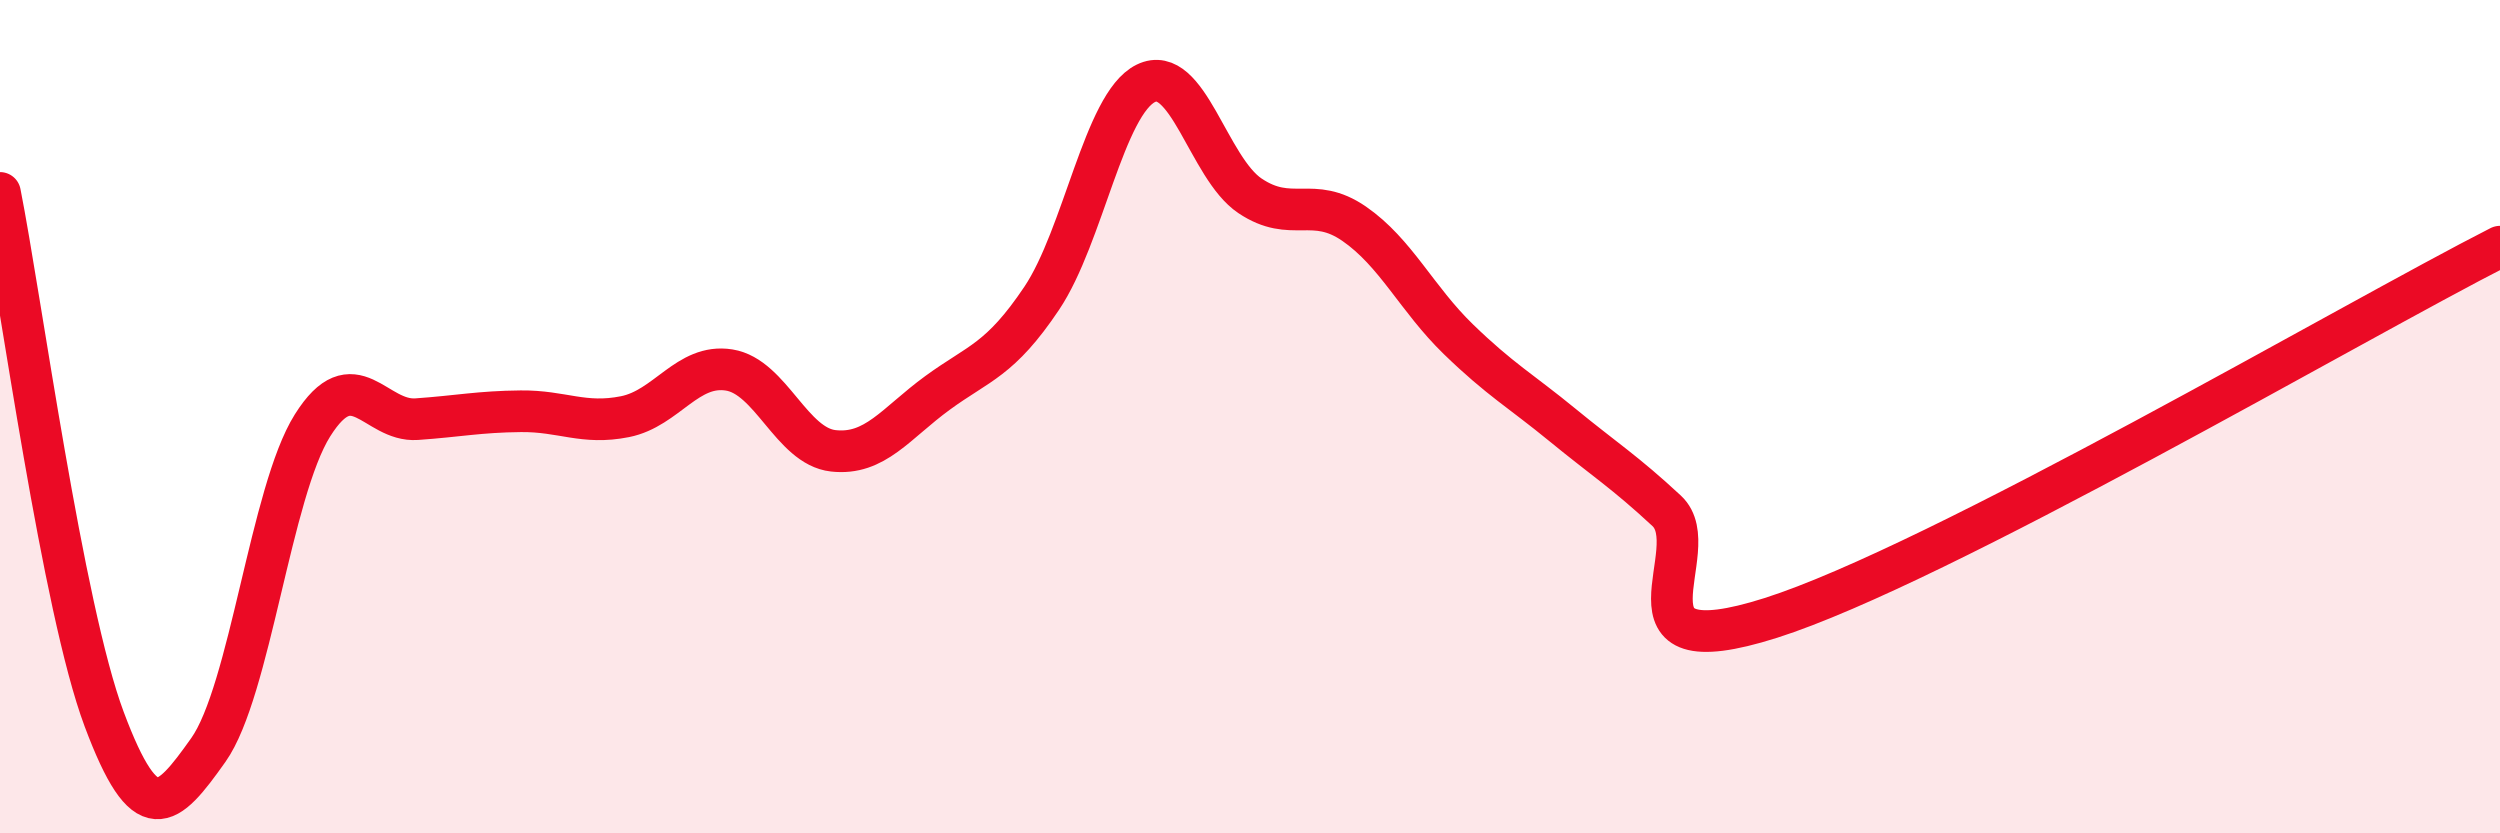
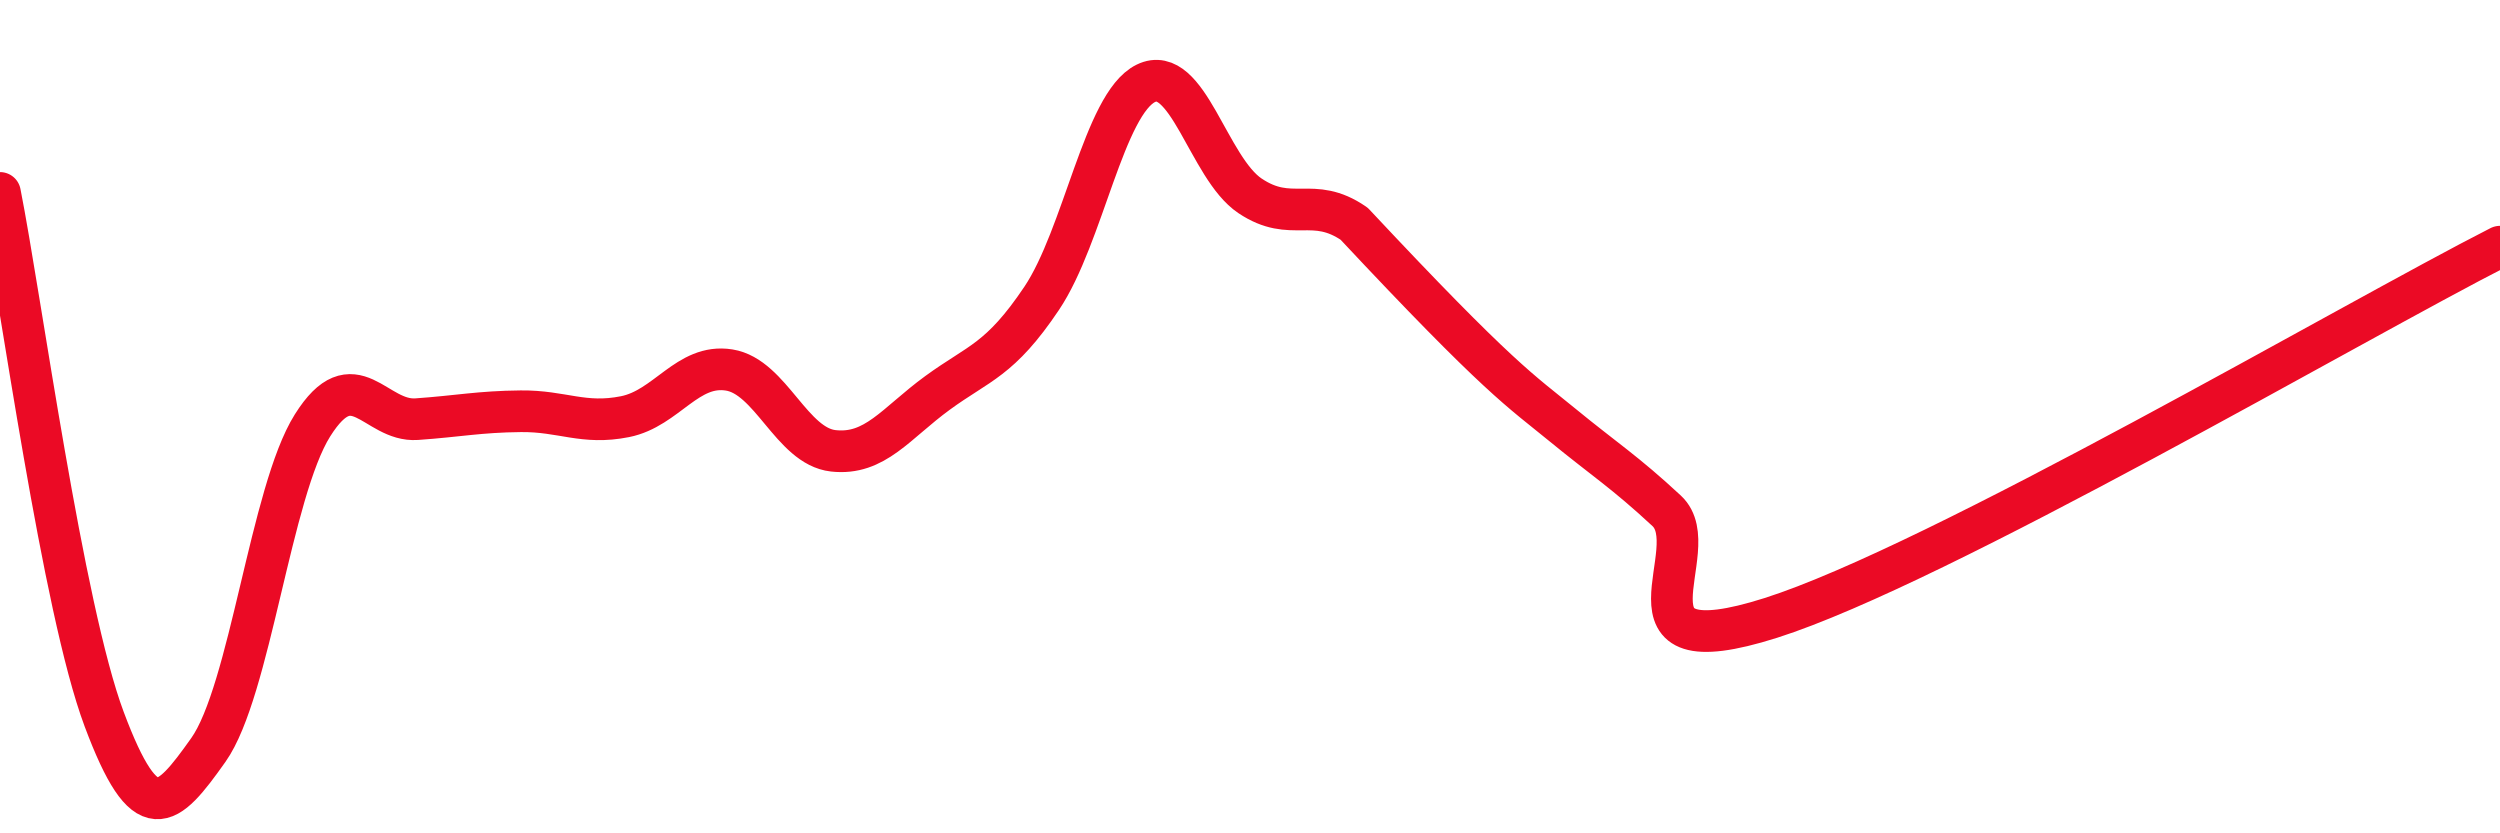
<svg xmlns="http://www.w3.org/2000/svg" width="60" height="20" viewBox="0 0 60 20">
-   <path d="M 0,4.63 C 0.5,7.16 1.5,14.59 2.5,17.26 C 3.5,19.93 4,19.41 5,18 C 6,16.59 6.5,11.8 7.5,10.21 C 8.5,8.62 9,10.13 10,10.06 C 11,9.99 11.5,9.88 12.5,9.87 C 13.5,9.86 14,10.2 15,10 C 16,9.8 16.5,8.72 17.5,8.88 C 18.5,9.04 19,10.71 20,10.82 C 21,10.93 21.5,10.16 22.5,9.43 C 23.5,8.7 24,8.65 25,7.16 C 26,5.67 26.5,2.49 27.5,2 C 28.5,1.51 29,4.03 30,4.7 C 31,5.37 31.5,4.68 32.5,5.37 C 33.5,6.06 34,7.17 35,8.14 C 36,9.11 36.5,9.38 37.5,10.2 C 38.5,11.02 39,11.33 40,12.26 C 41,13.19 38.5,16.1 42.5,14.83 C 46.5,13.56 56.5,7.7 60,5.92L60 20L0 20Z" fill="#EB0A25" opacity="0.1" stroke-linecap="round" stroke-linejoin="round" />
-   <path d="M 0,4.63 C 0.5,7.16 1.5,14.59 2.5,17.26 C 3.5,19.93 4,19.41 5,18 C 6,16.59 6.5,11.8 7.5,10.21 C 8.5,8.62 9,10.13 10,10.06 C 11,9.99 11.5,9.88 12.5,9.87 C 13.5,9.86 14,10.2 15,10 C 16,9.8 16.5,8.72 17.5,8.88 C 18.5,9.04 19,10.71 20,10.82 C 21,10.93 21.5,10.16 22.5,9.43 C 23.5,8.7 24,8.65 25,7.16 C 26,5.67 26.5,2.49 27.5,2 C 28.5,1.51 29,4.03 30,4.7 C 31,5.37 31.5,4.68 32.5,5.37 C 33.5,6.06 34,7.17 35,8.14 C 36,9.11 36.5,9.38 37.5,10.2 C 38.5,11.02 39,11.33 40,12.26 C 41,13.19 38.5,16.1 42.5,14.83 C 46.5,13.56 56.5,7.7 60,5.92" stroke="#EB0A25" stroke-width="1" fill="none" stroke-linecap="round" stroke-linejoin="round" />
+   <path d="M 0,4.63 C 0.5,7.16 1.5,14.59 2.5,17.26 C 3.5,19.93 4,19.41 5,18 C 6,16.59 6.5,11.8 7.5,10.21 C 8.5,8.62 9,10.13 10,10.06 C 11,9.99 11.5,9.88 12.5,9.87 C 13.5,9.86 14,10.2 15,10 C 16,9.8 16.5,8.72 17.5,8.88 C 18.5,9.04 19,10.71 20,10.82 C 21,10.93 21.5,10.16 22.5,9.43 C 23.5,8.7 24,8.65 25,7.16 C 26,5.67 26.5,2.49 27.5,2 C 28.5,1.51 29,4.03 30,4.7 C 31,5.37 31.5,4.68 32.5,5.37 C 36,9.11 36.5,9.38 37.5,10.2 C 38.5,11.02 39,11.33 40,12.26 C 41,13.19 38.5,16.1 42.5,14.83 C 46.5,13.56 56.5,7.7 60,5.92" stroke="#EB0A25" stroke-width="1" fill="none" stroke-linecap="round" stroke-linejoin="round" />
</svg>